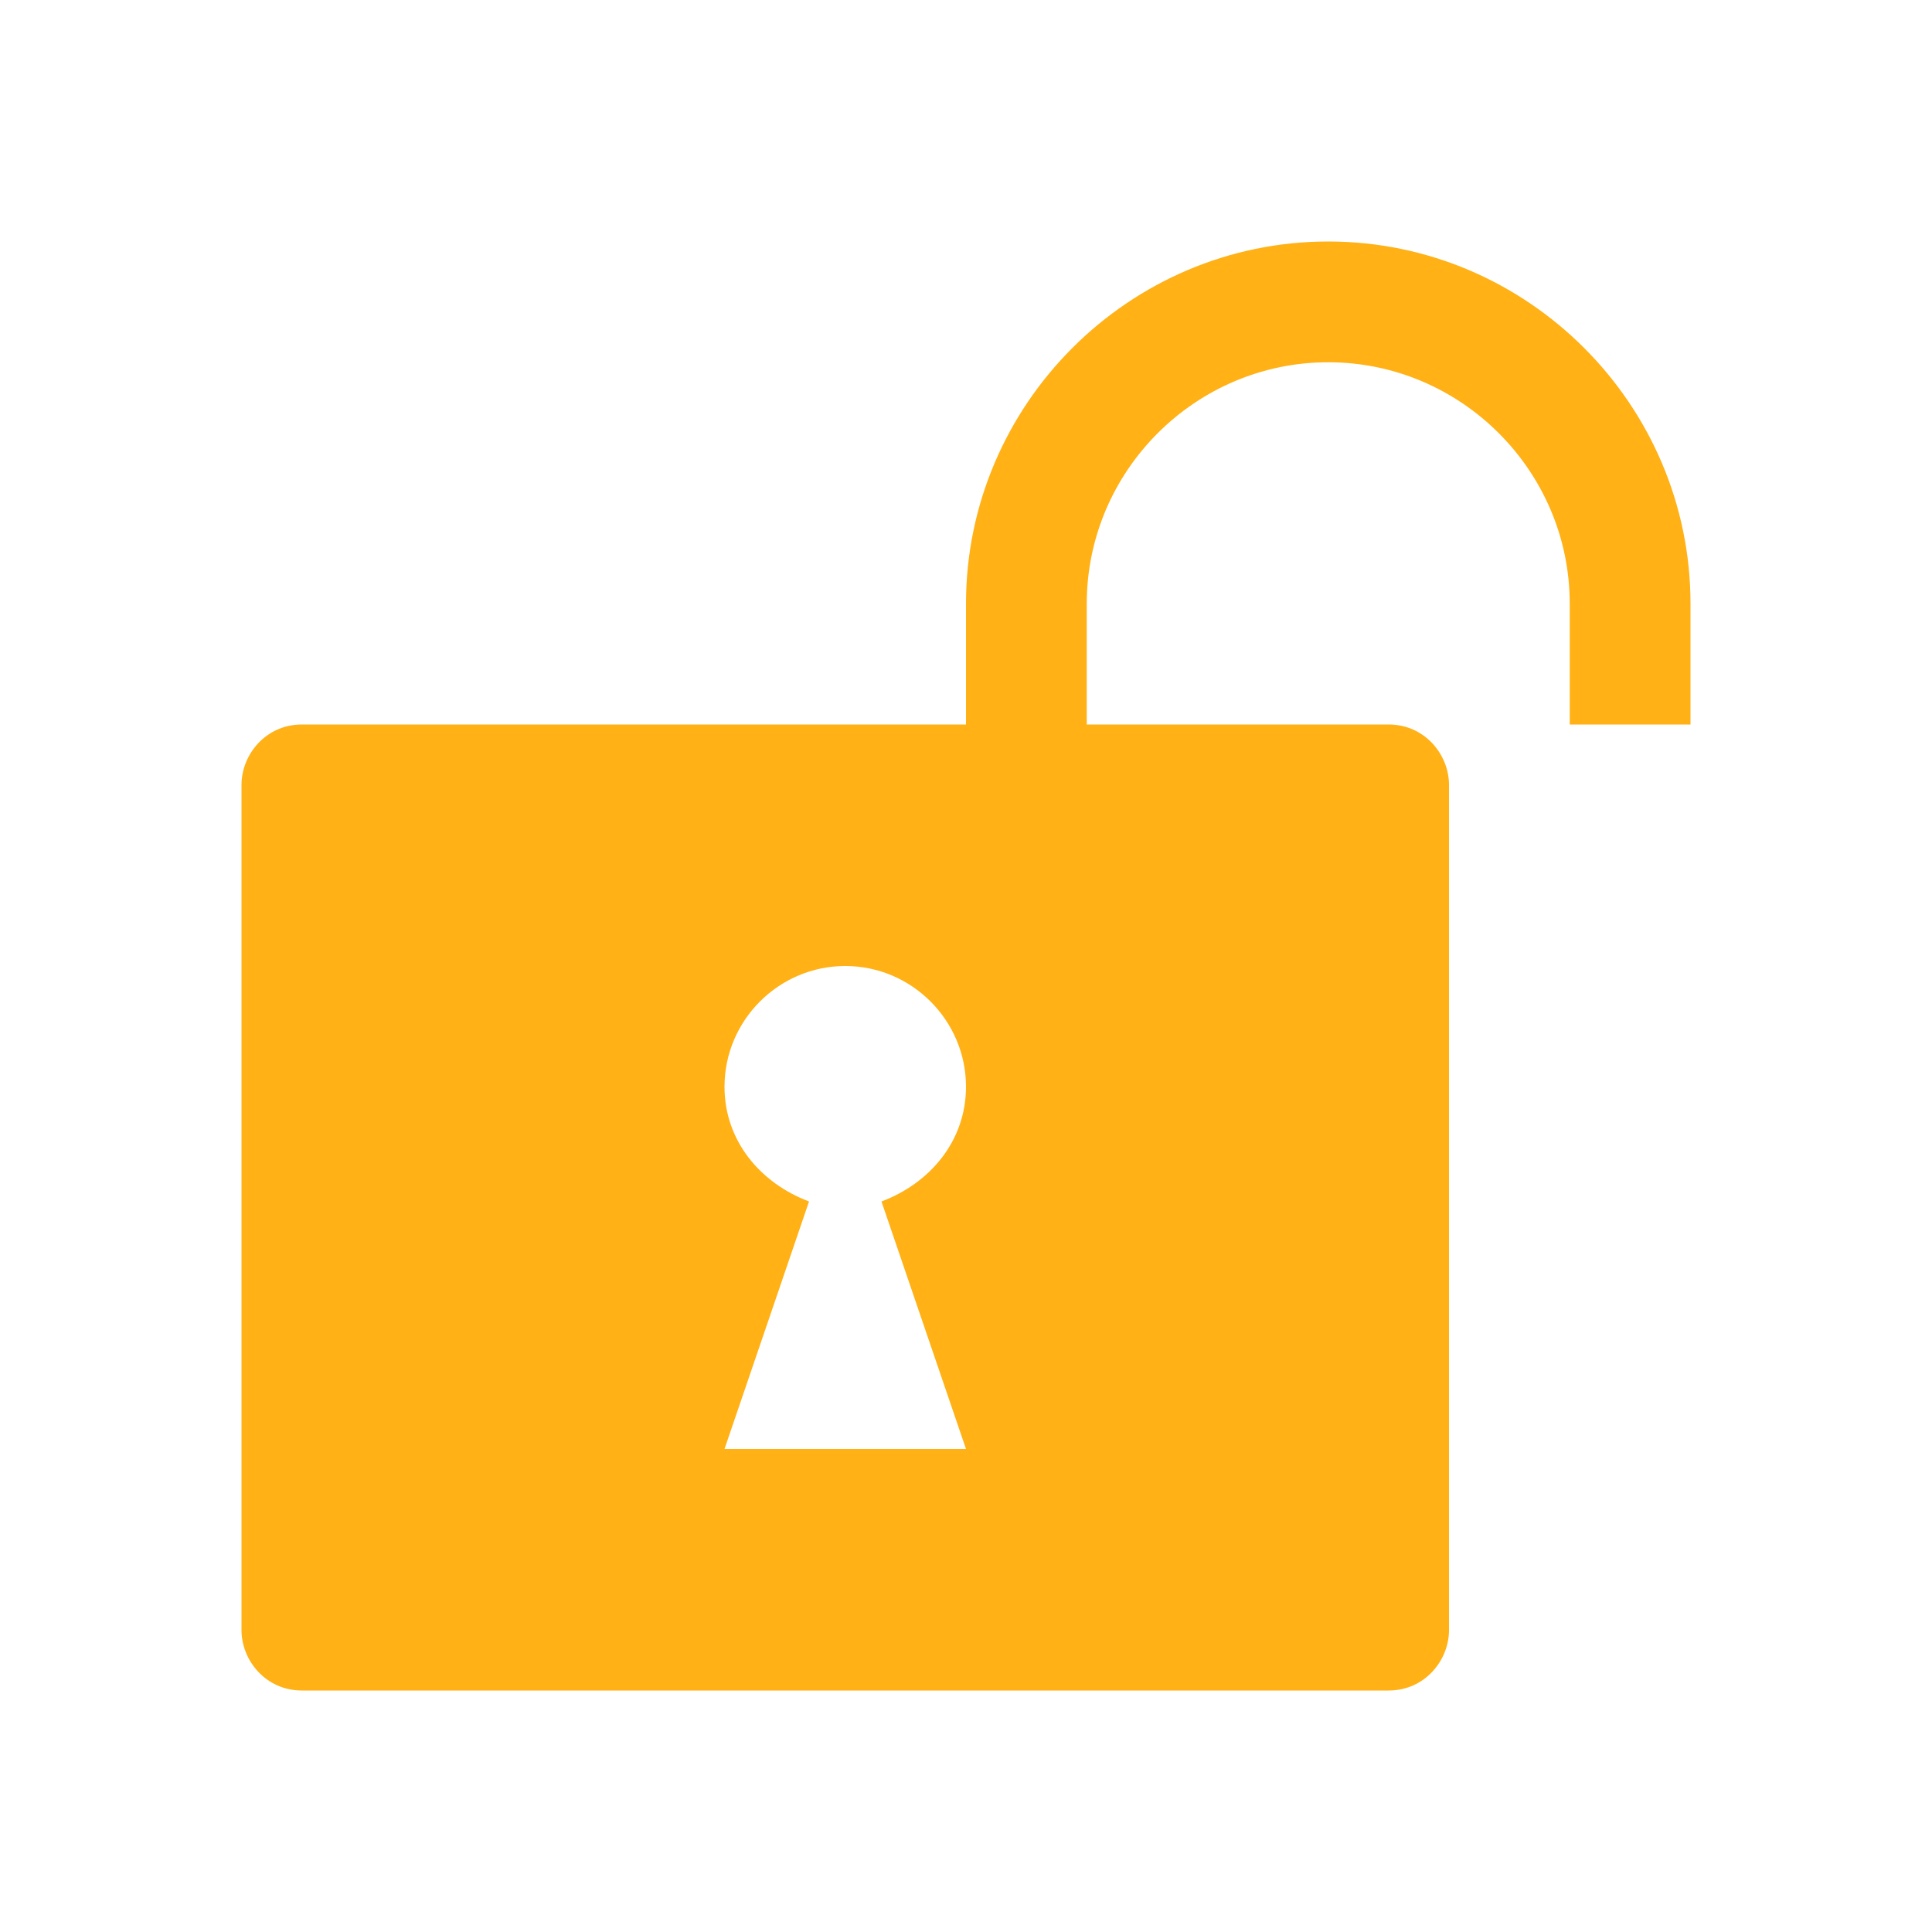
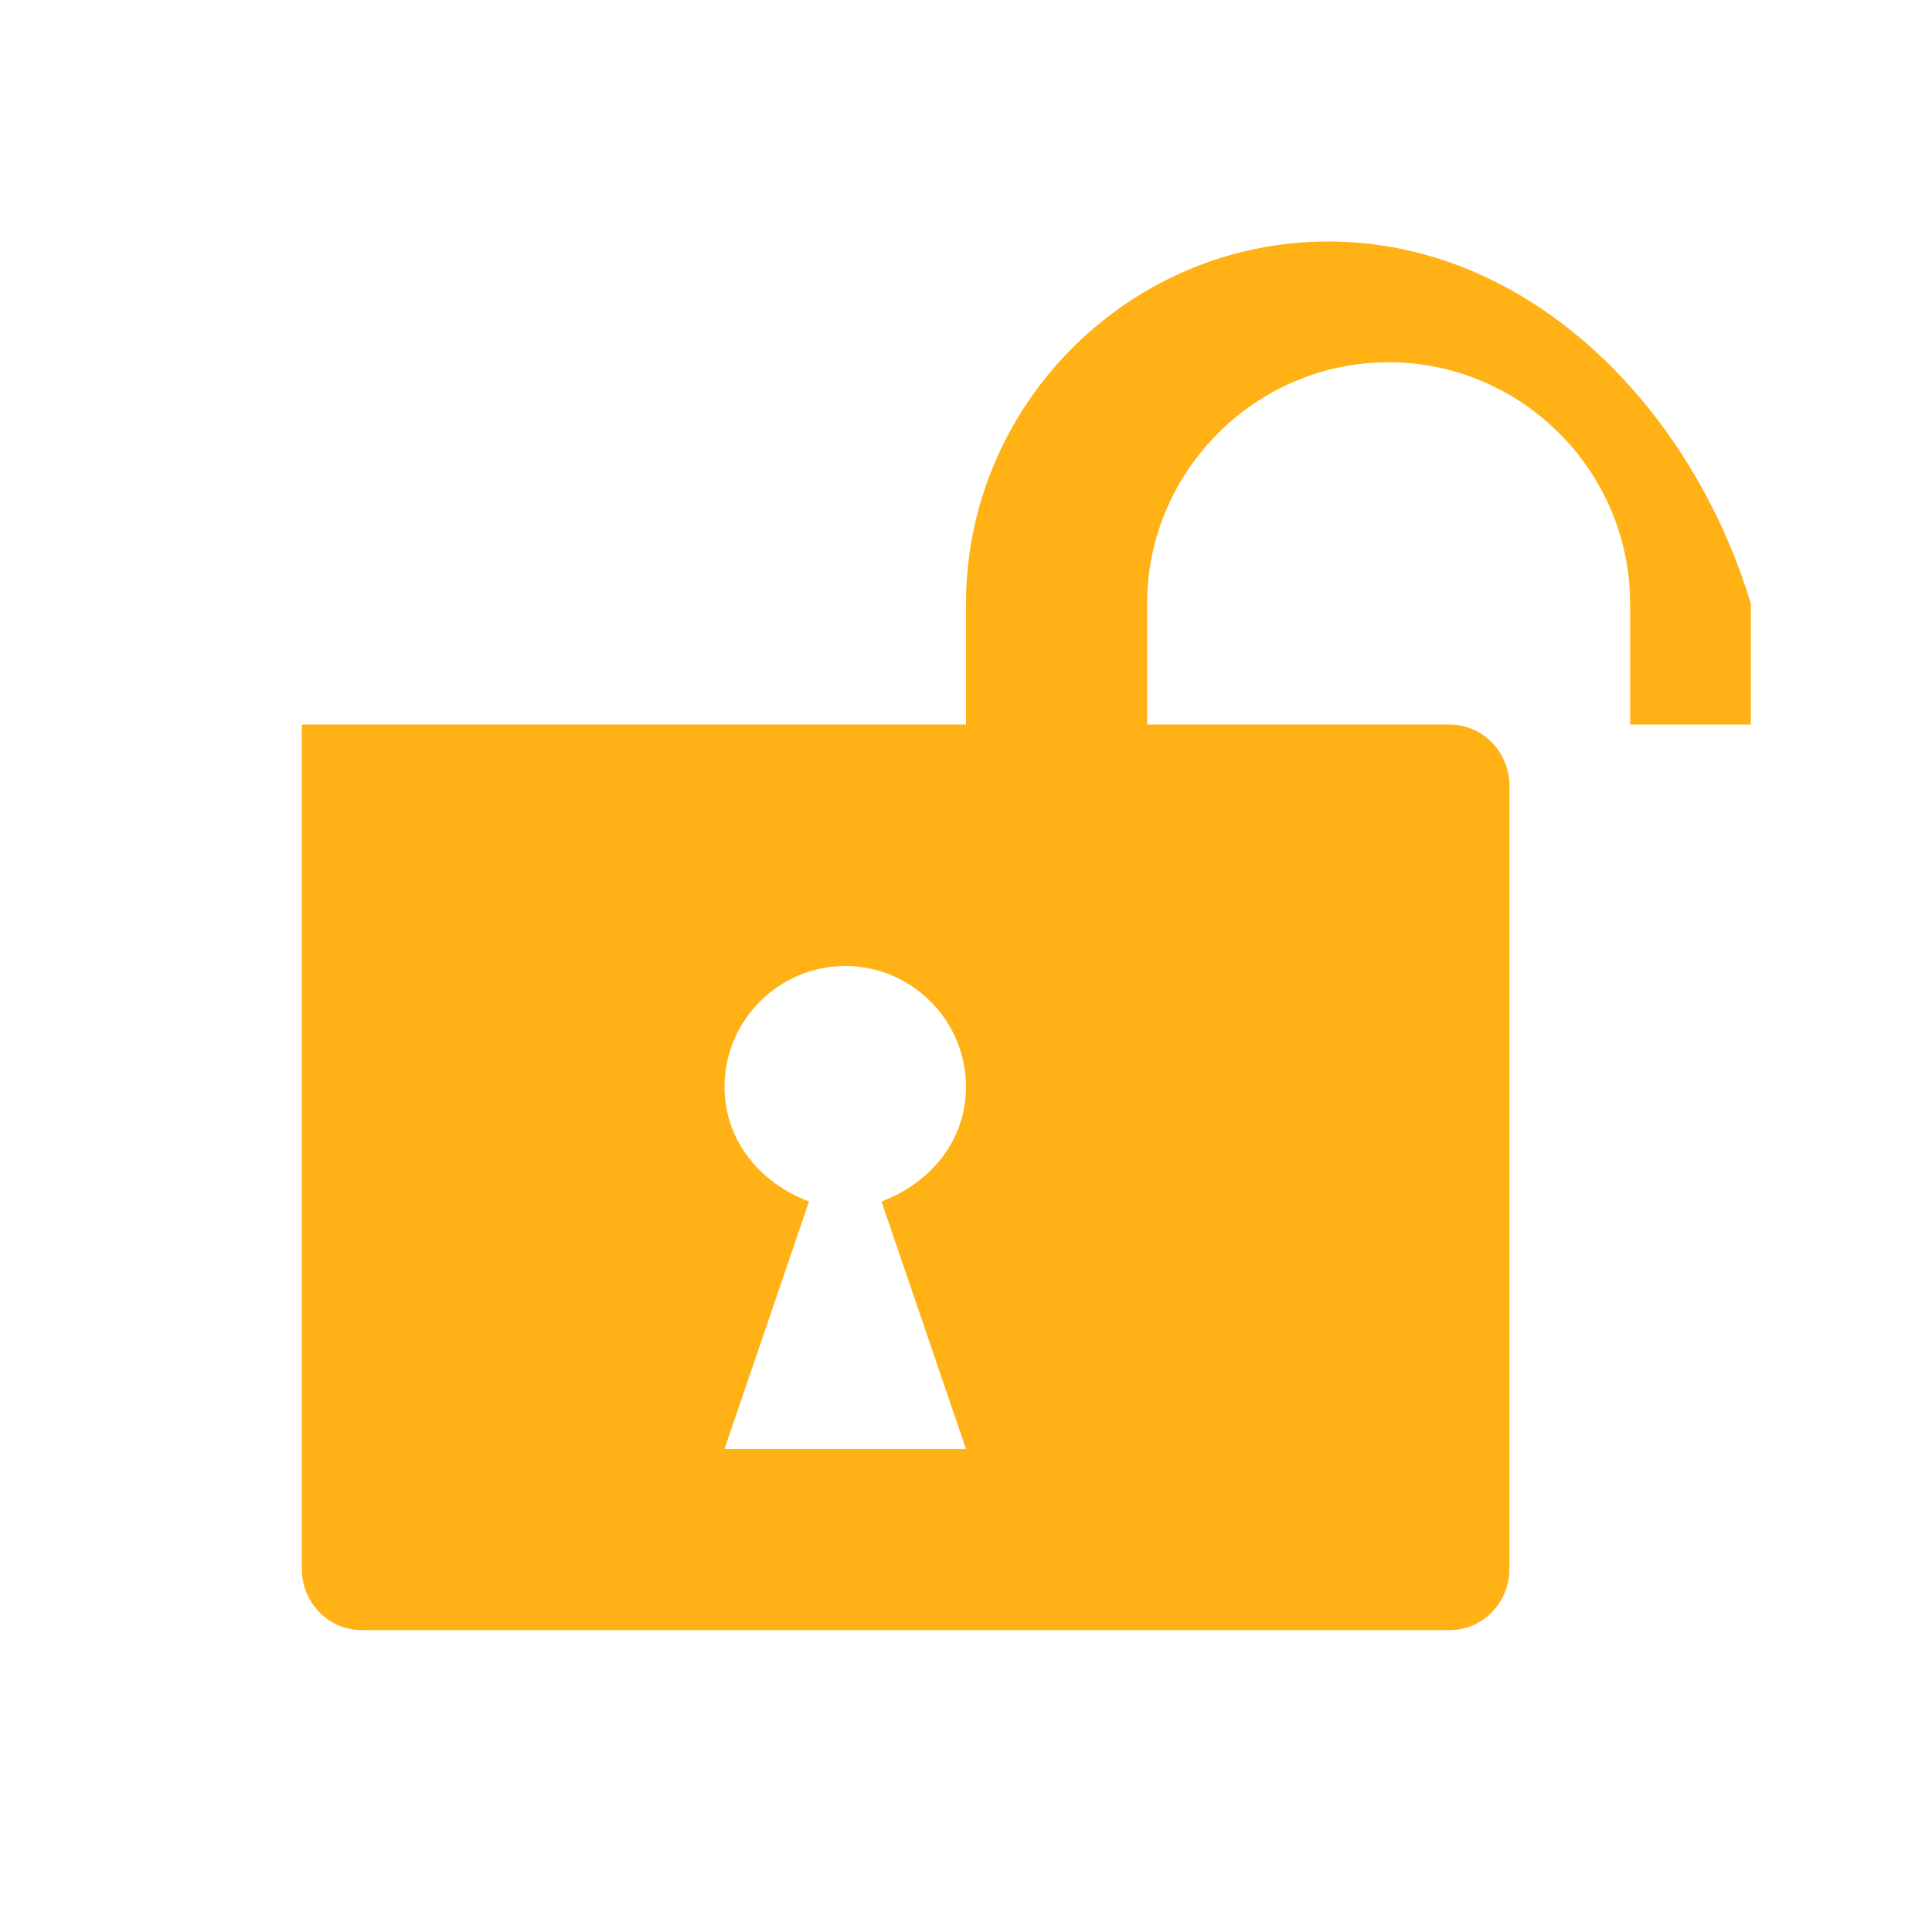
<svg xmlns="http://www.w3.org/2000/svg" version="1.1" id="Layer_1" x="0px" y="0px" viewBox="0 0 32 32" style="enable-background:new 0 0 32 32;" xml:space="preserve">
  <style type="text/css">
	.Black{fill:#727272;}
	.Red{fill:#D11C1C;}
	.Yellow{fill:#FFB115;}
	.Green{fill:#039C23;}
</style>
  <g id="Unlock">
-     <path class="Yellow" d="M22,4c-3.3,0-6,2.7-6,6v2H5c-0.6,0-1,0.5-1,1v14c0,0.5,0.4,1,1,1h18c0.6,0,1-0.5,1-1V13c0-0.5-0.4-1-1-1h-5   v-2c0-2.2,1.8-4,4-4s4,1.8,4,4v2h2v-2C28,6.7,25.3,4,22,4z M16,24h-4l1.4-4.1c-0.8-0.3-1.4-1-1.4-1.9c0-1.1,0.9-2,2-2s2,0.9,2,2   c0,0.9-0.6,1.6-1.4,1.9L16,24z" />
+     <path class="Yellow" d="M22,4c-3.3,0-6,2.7-6,6v2H5v14c0,0.5,0.4,1,1,1h18c0.6,0,1-0.5,1-1V13c0-0.5-0.4-1-1-1h-5   v-2c0-2.2,1.8-4,4-4s4,1.8,4,4v2h2v-2C28,6.7,25.3,4,22,4z M16,24h-4l1.4-4.1c-0.8-0.3-1.4-1-1.4-1.9c0-1.1,0.9-2,2-2s2,0.9,2,2   c0,0.9-0.6,1.6-1.4,1.9L16,24z" />
  </g>
</svg>